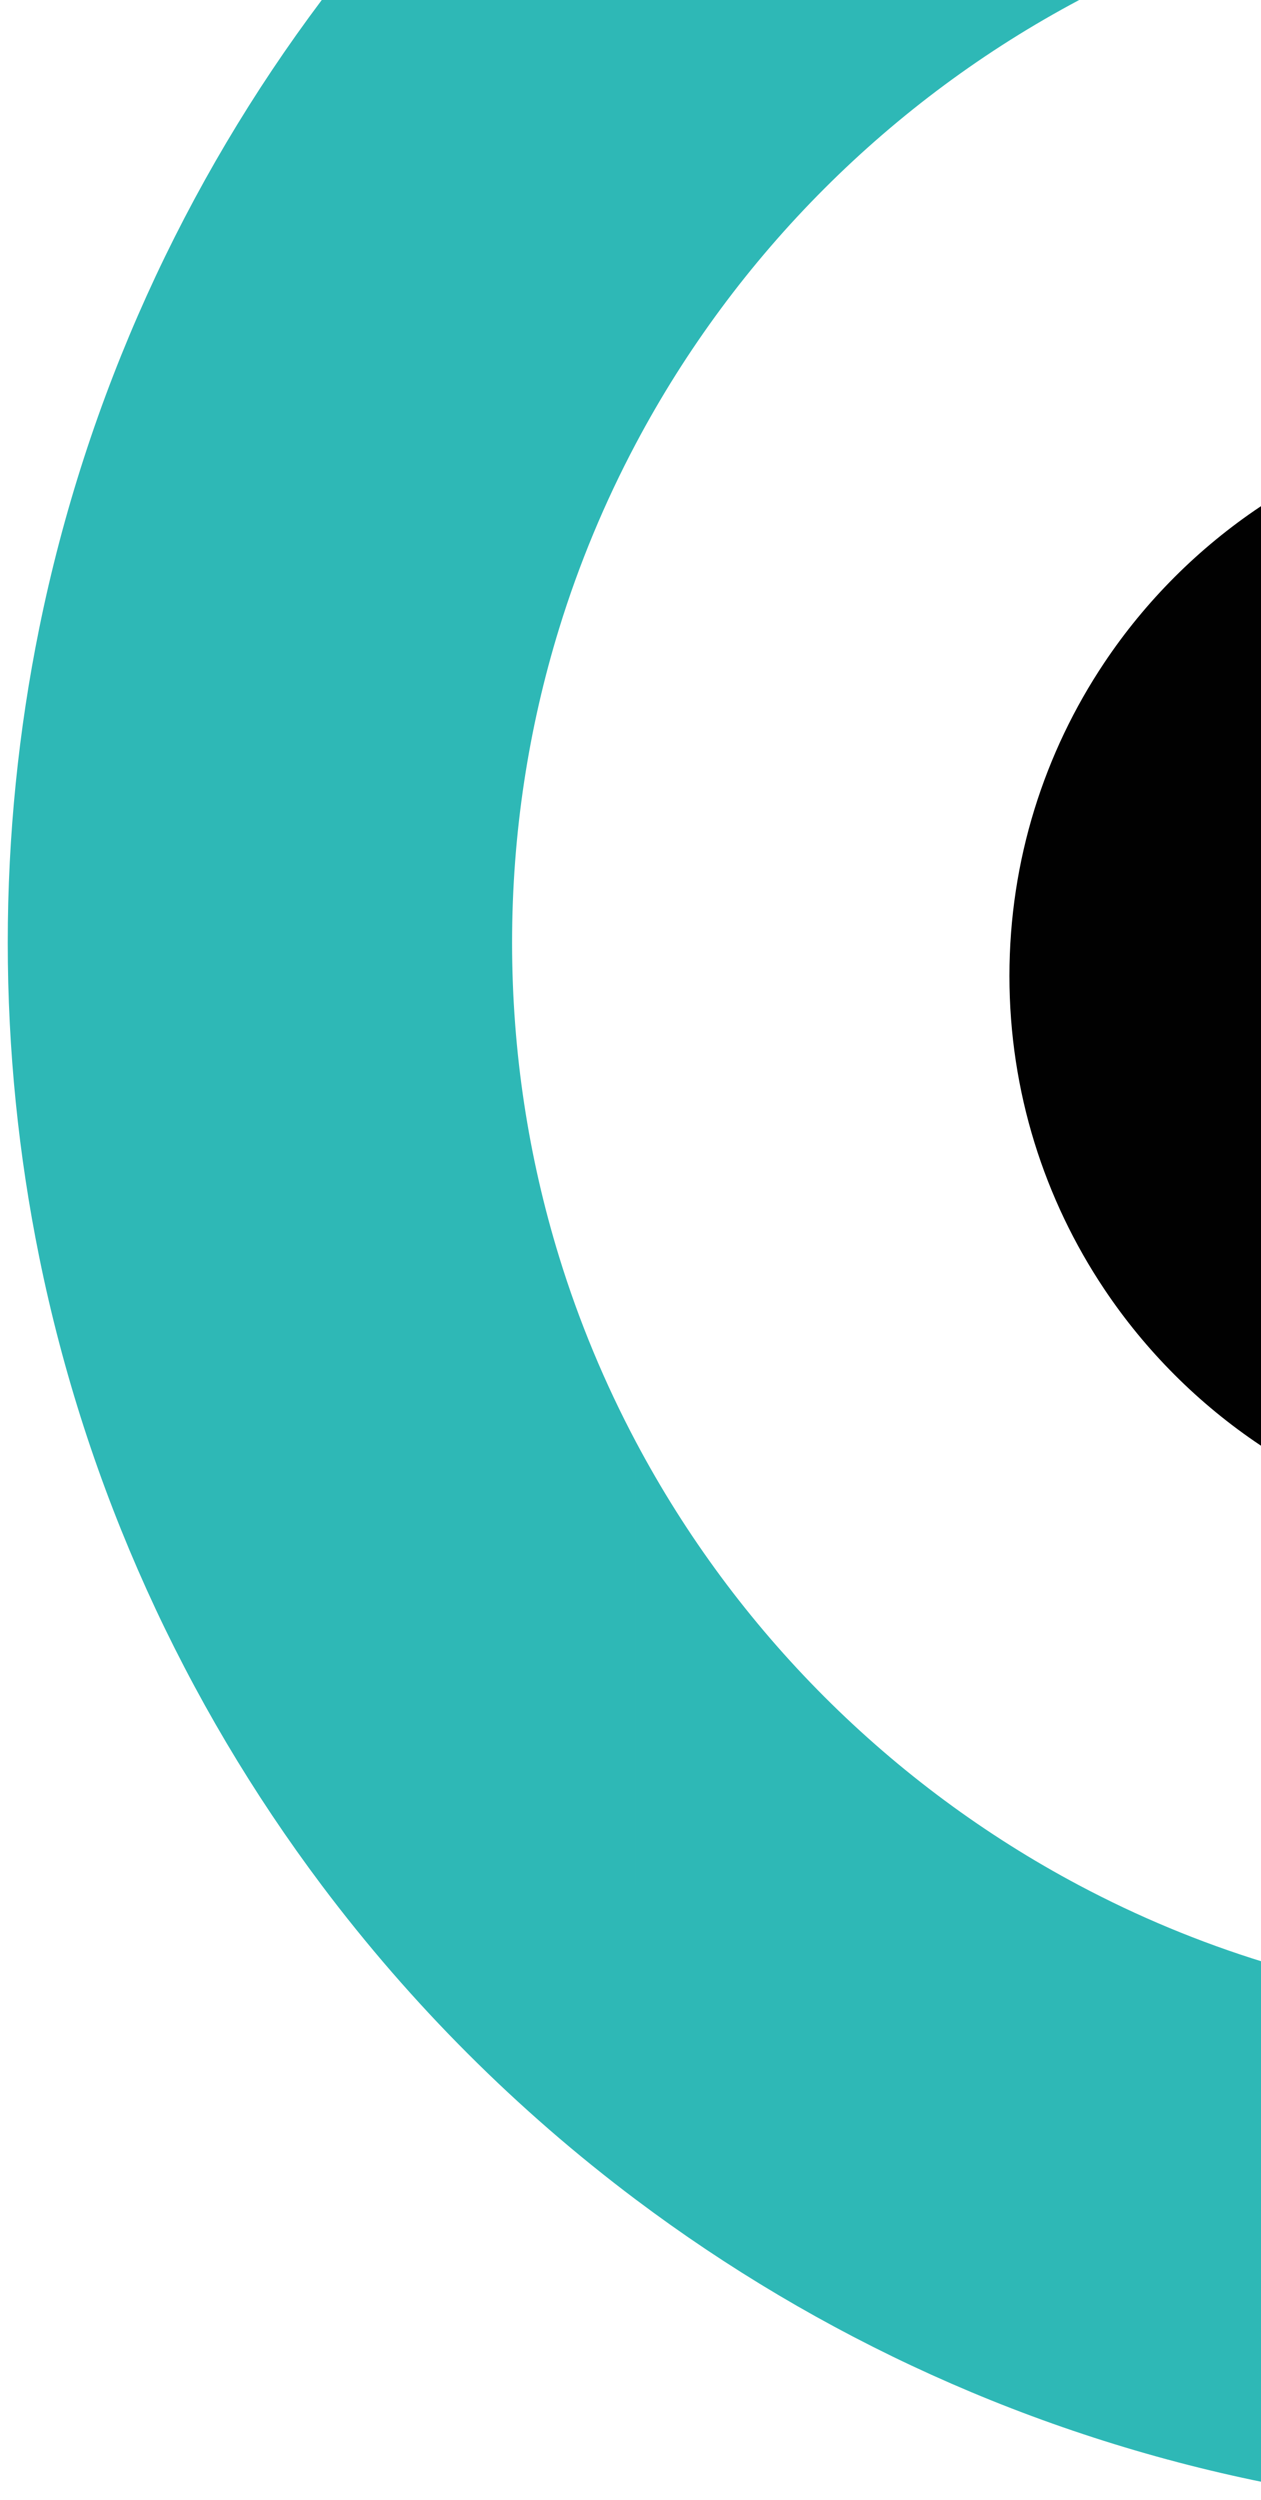
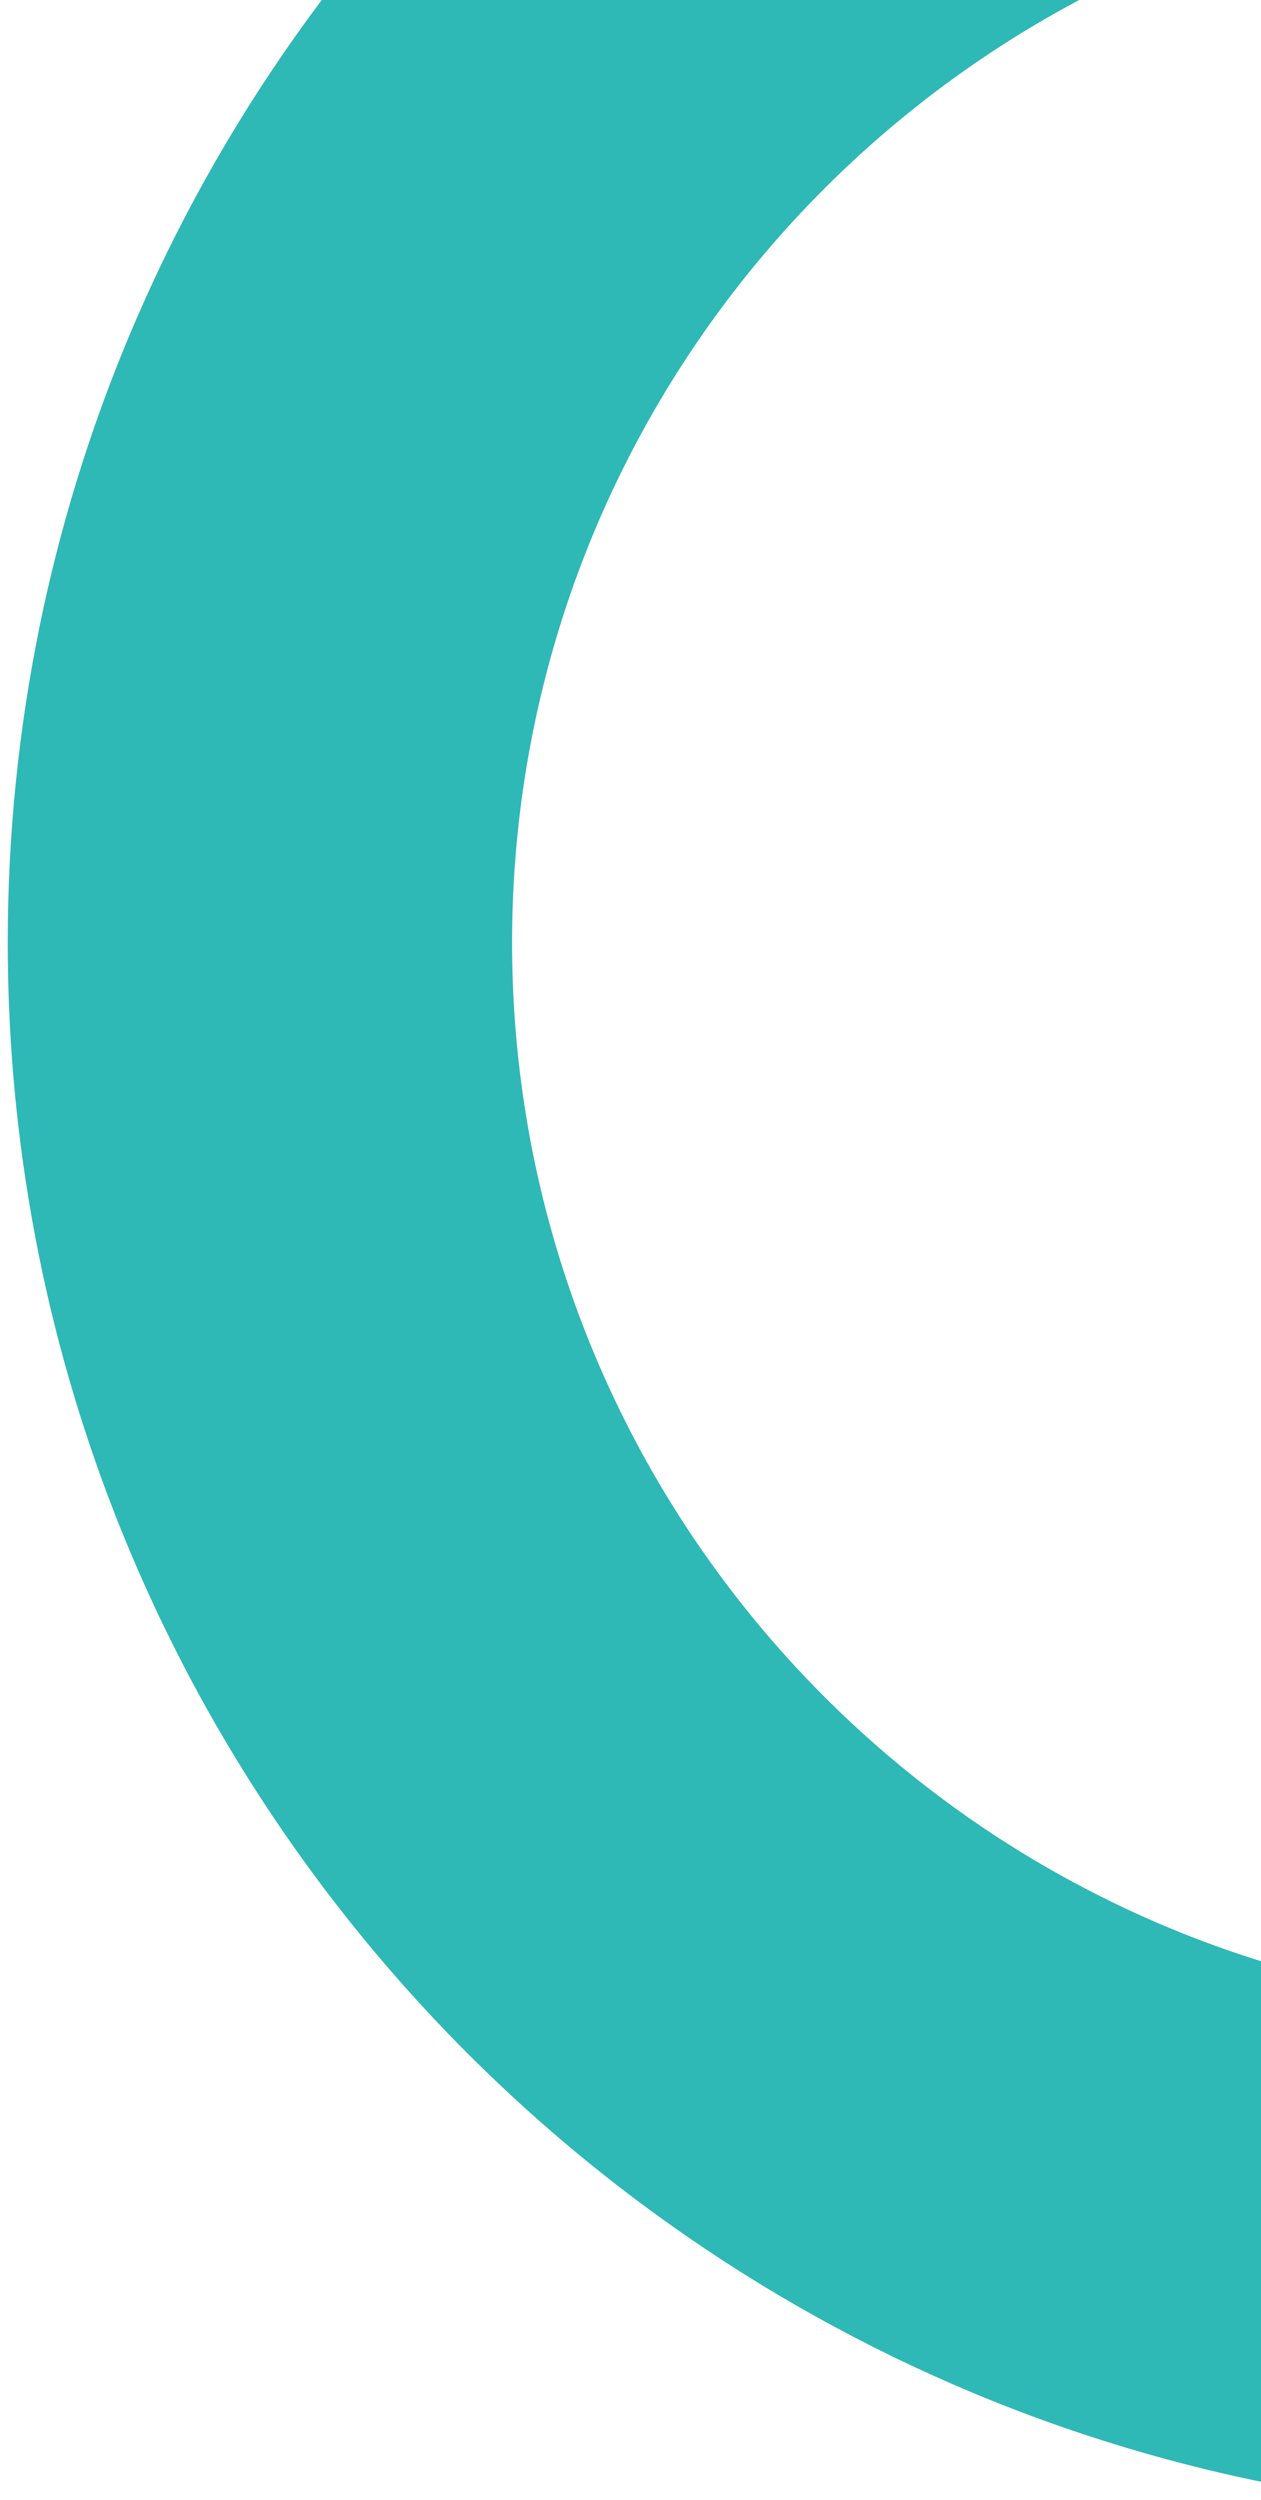
<svg xmlns="http://www.w3.org/2000/svg" version="1.1" id="Layer_1" x="0px" y="0px" width="411.532px" height="815.553px" viewBox="0 0 411.532 815.553" enable-background="new 0 0 411.532 815.553" xml:space="preserve">
-   <path fill="#010101" d="M411.312,471.441c-20.132-13.461-37.461-30.791-50.922-50.922c-19.546-29.234-30.961-64.363-30.961-102.168  s11.415-72.938,30.961-102.172c13.461-20.133,30.79-37.457,50.922-50.922v50.922v-50.922  c29.229-19.547,64.363-30.961,102.163-30.961c37.81,0,72.942,11.414,102.177,30.964v0.001  c20.131,13.463,37.454,30.786,50.918,50.918c19.549,29.231,30.962,64.364,30.962,102.169s-11.413,72.937-30.962,102.168h-50.918  v0.001h50.918c-13.464,20.133-30.787,37.456-50.92,50.919l0,0c-29.233,19.551-64.365,30.965-102.175,30.965  C475.675,502.402,440.542,490.986,411.312,471.441z" />
  <path fill="#2EB8B6" d="M207.532,0H352.2c-61.498,32.635-112.034,83.17-144.668,144.67V0z M12.792,409.996  c-6.723-33.117-10.265-67.395-10.265-102.5c0-35.104,3.542-69.381,10.265-102.498C28.166,129.262,60.241,59.596,105.009,0h102.522  v144.67c-10.148,19.119-18.578,39.293-25.05,60.328c-9.979,32.406-15.362,66.824-15.362,102.504  c0,35.676,5.383,70.092,15.362,102.494H12.792z M105.009,614.998c-44.763-59.594-76.844-129.266-92.217-205.002h169.689  c6.472,21.035,14.901,41.209,25.05,60.334v144.668H105.009z M207.532,614.998V470.33c32.634,61.498,83.164,112.035,144.662,144.668  H207.532z M105.009,614.998h102.522v102.518C168.71,688.359,134.171,653.814,105.009,614.998z M207.532,717.516V614.998h144.662  c19.125,10.148,39.305,18.578,60.335,25.051v169.684C336.792,794.359,267.125,762.283,207.532,717.516z M412.529,809.732V640.049  c32.407,9.979,66.823,15.355,102.499,15.355c35.68,0,70.098-5.377,102.504-15.355v169.684c-33.123,6.729-67.4,10.264-102.504,10.264  C479.929,819.996,445.652,816.455,412.529,809.732z" />
</svg>